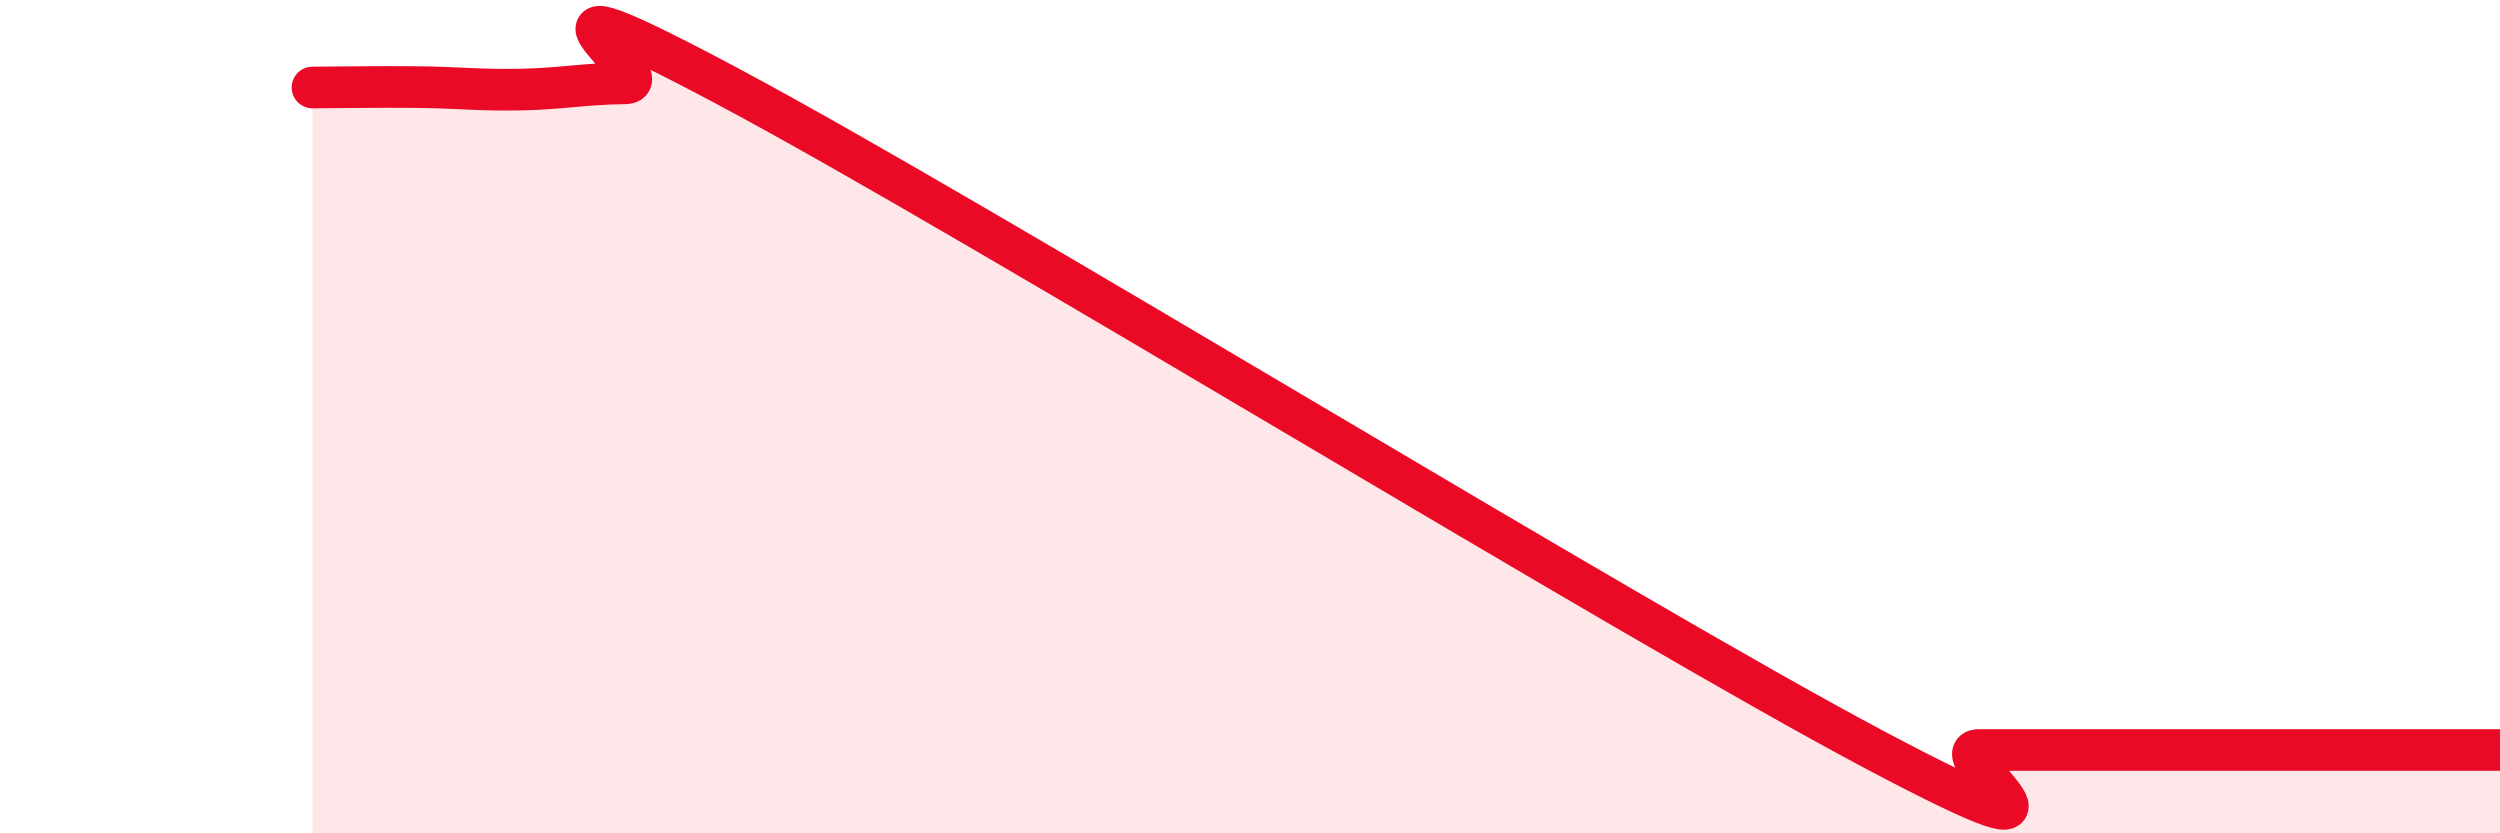
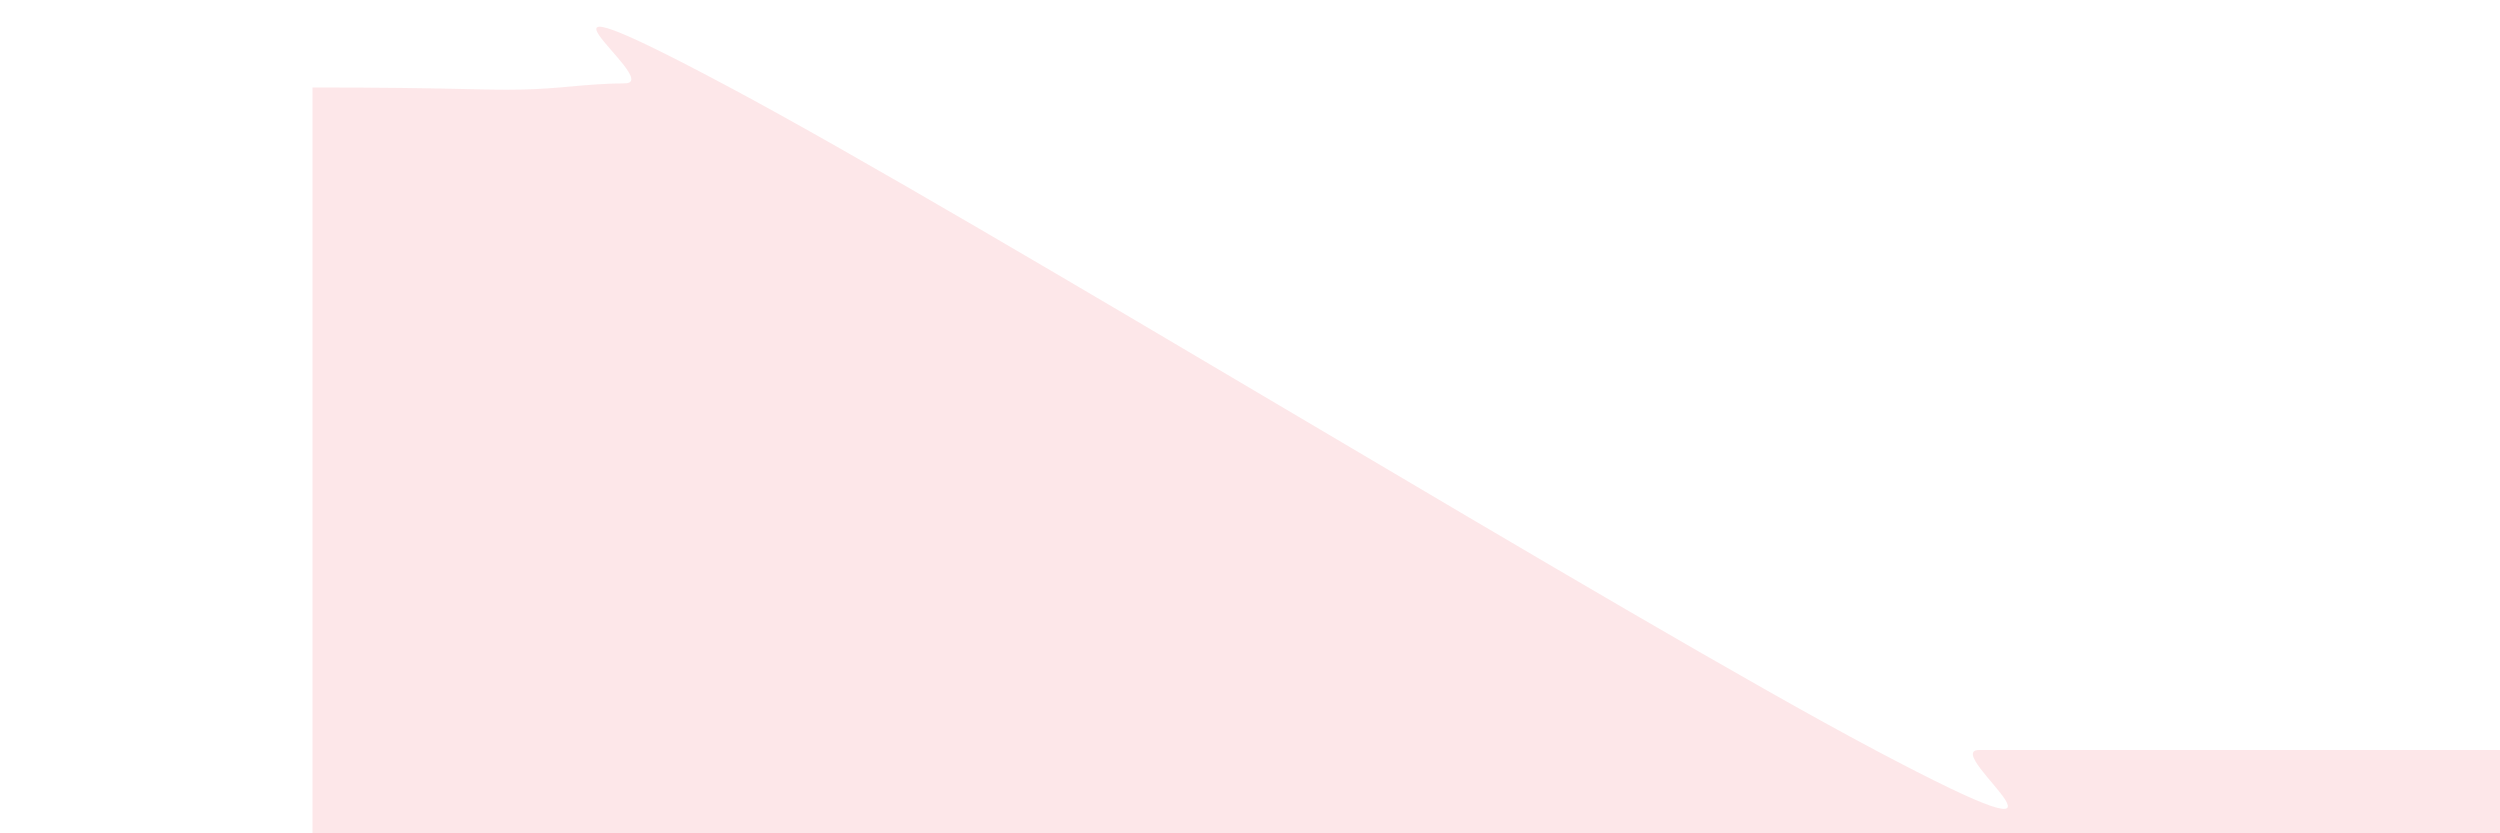
<svg xmlns="http://www.w3.org/2000/svg" width="60" height="20" viewBox="0 0 60 20">
-   <path d="M 7.5,2.1 C 8,2.1 9,2.08 10,2.09 C 11,2.1 11.5,2.17 12.5,2.15 C 13.5,2.13 14,2.01 15,2 C 16,1.99 11.5,-1.11 17.5,2.09 C 23.5,5.29 39,14.82 45,18 C 51,21.18 46.5,18 47.5,18 C 48.5,18 49,18 50,18 C 51,18 51.5,18 52.5,18 C 53.5,18 53.5,18 55,18 C 56.5,18 59,18 60,18L60 20L7.5 20Z" fill="#EB0A25" opacity="0.1" stroke-linecap="round" stroke-linejoin="round" />
-   <path d="M 7.5,2.1 C 8,2.1 9,2.08 10,2.09 C 11,2.1 11.5,2.17 12.5,2.15 C 13.5,2.13 14,2.01 15,2 C 16,1.99 11.5,-1.11 17.5,2.09 C 23.5,5.29 39,14.82 45,18 C 51,21.18 46.5,18 47.5,18 C 48.5,18 49,18 50,18 C 51,18 51.5,18 52.5,18 C 53.5,18 53.5,18 55,18 C 56.5,18 59,18 60,18" stroke="#EB0A25" stroke-width="1" fill="none" stroke-linecap="round" stroke-linejoin="round" />
+   <path d="M 7.5,2.1 C 11,2.1 11.5,2.17 12.5,2.15 C 13.5,2.13 14,2.01 15,2 C 16,1.99 11.5,-1.11 17.5,2.09 C 23.5,5.29 39,14.82 45,18 C 51,21.18 46.5,18 47.5,18 C 48.5,18 49,18 50,18 C 51,18 51.5,18 52.5,18 C 53.5,18 53.5,18 55,18 C 56.5,18 59,18 60,18L60 20L7.5 20Z" fill="#EB0A25" opacity="0.1" stroke-linecap="round" stroke-linejoin="round" />
</svg>